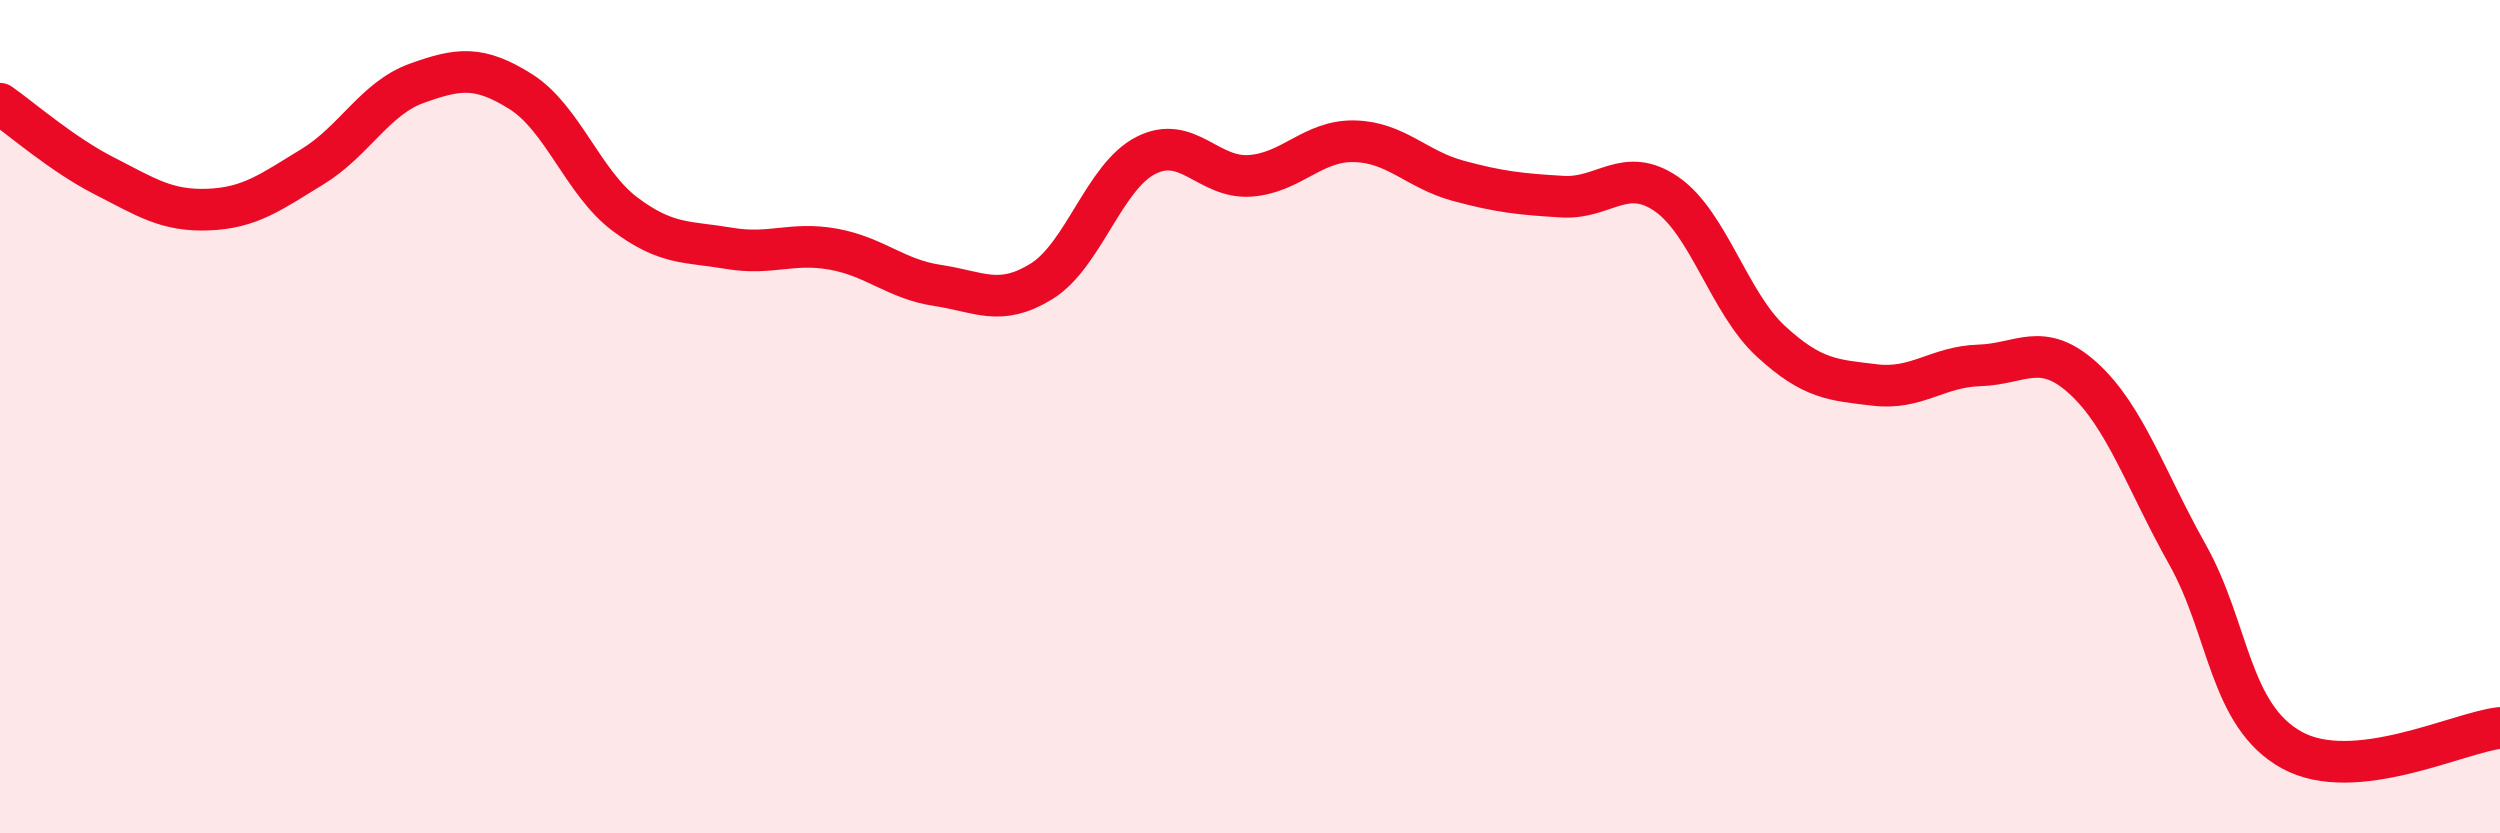
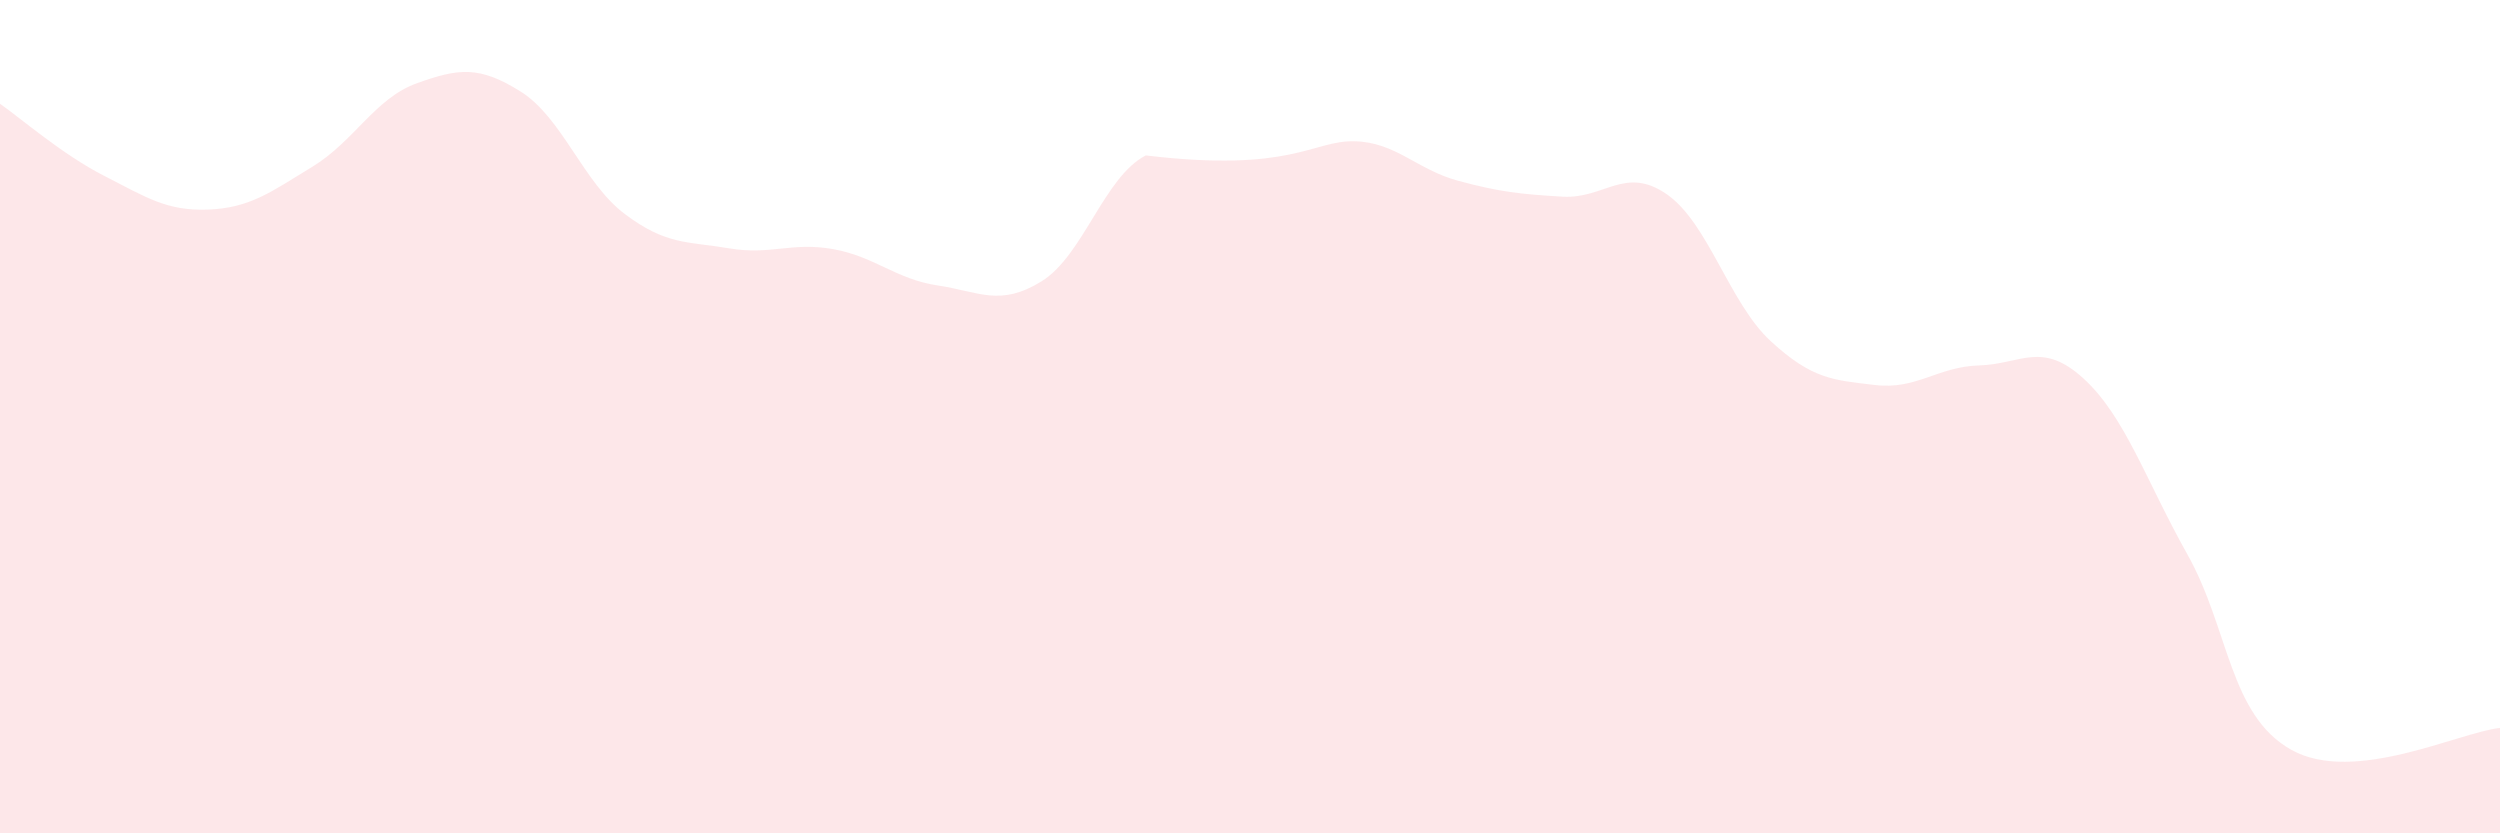
<svg xmlns="http://www.w3.org/2000/svg" width="60" height="20" viewBox="0 0 60 20">
-   <path d="M 0,2.49 C 0.5,2.84 1.5,3.71 2.5,4.22 C 3.5,4.73 4,5.07 5,5.03 C 6,4.99 6.5,4.61 7.5,4 C 8.5,3.39 9,2.36 10,2 C 11,1.64 11.5,1.57 12.5,2.2 C 13.5,2.83 14,4.39 15,5.14 C 16,5.89 16.5,5.79 17.5,5.96 C 18.5,6.13 19,5.8 20,5.98 C 21,6.16 21.5,6.7 22.5,6.85 C 23.5,7 24,7.37 25,6.75 C 26,6.13 26.5,4.24 27.5,3.73 C 28.5,3.22 29,4.29 30,4.22 C 31,4.15 31.5,3.37 32.5,3.39 C 33.5,3.41 34,4.07 35,4.34 C 36,4.61 36.5,4.66 37.5,4.72 C 38.5,4.78 39,3.97 40,4.66 C 41,5.35 41.5,7.27 42.5,8.19 C 43.5,9.11 44,9.12 45,9.24 C 46,9.36 46.5,8.8 47.5,8.77 C 48.5,8.74 49,8.17 50,9.08 C 51,9.99 51.5,11.53 52.5,13.31 C 53.5,15.09 53.5,17.17 55,18 C 56.5,18.83 59,17.58 60,17.47L60 20L0 20Z" fill="#EB0A25" opacity="0.1" stroke-linecap="round" stroke-linejoin="round" />
-   <path d="M 0,2.49 C 0.5,2.84 1.5,3.71 2.5,4.22 C 3.5,4.73 4,5.07 5,5.03 C 6,4.99 6.5,4.61 7.5,4 C 8.5,3.39 9,2.36 10,2 C 11,1.64 11.5,1.57 12.5,2.2 C 13.5,2.83 14,4.39 15,5.14 C 16,5.89 16.5,5.79 17.5,5.96 C 18.5,6.13 19,5.8 20,5.98 C 21,6.16 21.5,6.7 22.5,6.85 C 23.5,7 24,7.37 25,6.75 C 26,6.13 26.5,4.24 27.5,3.73 C 28.5,3.22 29,4.29 30,4.22 C 31,4.15 31.5,3.37 32.5,3.39 C 33.5,3.41 34,4.07 35,4.34 C 36,4.61 36.5,4.66 37.5,4.72 C 38.5,4.78 39,3.97 40,4.66 C 41,5.35 41.5,7.27 42.5,8.19 C 43.5,9.11 44,9.12 45,9.24 C 46,9.36 46.5,8.8 47.5,8.77 C 48.5,8.74 49,8.17 50,9.08 C 51,9.99 51.5,11.53 52.5,13.31 C 53.5,15.09 53.5,17.17 55,18 C 56.5,18.83 59,17.58 60,17.47" stroke="#EB0A25" stroke-width="1" fill="none" stroke-linecap="round" stroke-linejoin="round" />
+   <path d="M 0,2.49 C 0.5,2.84 1.5,3.71 2.5,4.22 C 3.5,4.73 4,5.07 5,5.03 C 6,4.99 6.5,4.61 7.5,4 C 8.5,3.39 9,2.36 10,2 C 11,1.64 11.5,1.57 12.5,2.2 C 13.5,2.83 14,4.39 15,5.14 C 16,5.89 16.5,5.79 17.5,5.96 C 18.5,6.13 19,5.8 20,5.98 C 21,6.16 21.5,6.7 22.5,6.85 C 23.5,7 24,7.37 25,6.75 C 26,6.13 26.5,4.24 27.5,3.73 C 31,4.15 31.5,3.37 32.5,3.39 C 33.5,3.41 34,4.07 35,4.34 C 36,4.61 36.5,4.66 37.5,4.72 C 38.5,4.78 39,3.97 40,4.66 C 41,5.35 41.5,7.27 42.5,8.19 C 43.5,9.11 44,9.12 45,9.24 C 46,9.36 46.5,8.8 47.5,8.77 C 48.5,8.74 49,8.17 50,9.08 C 51,9.99 51.5,11.53 52.5,13.31 C 53.5,15.09 53.5,17.17 55,18 C 56.5,18.83 59,17.58 60,17.47L60 20L0 20Z" fill="#EB0A25" opacity="0.1" stroke-linecap="round" stroke-linejoin="round" />
</svg>